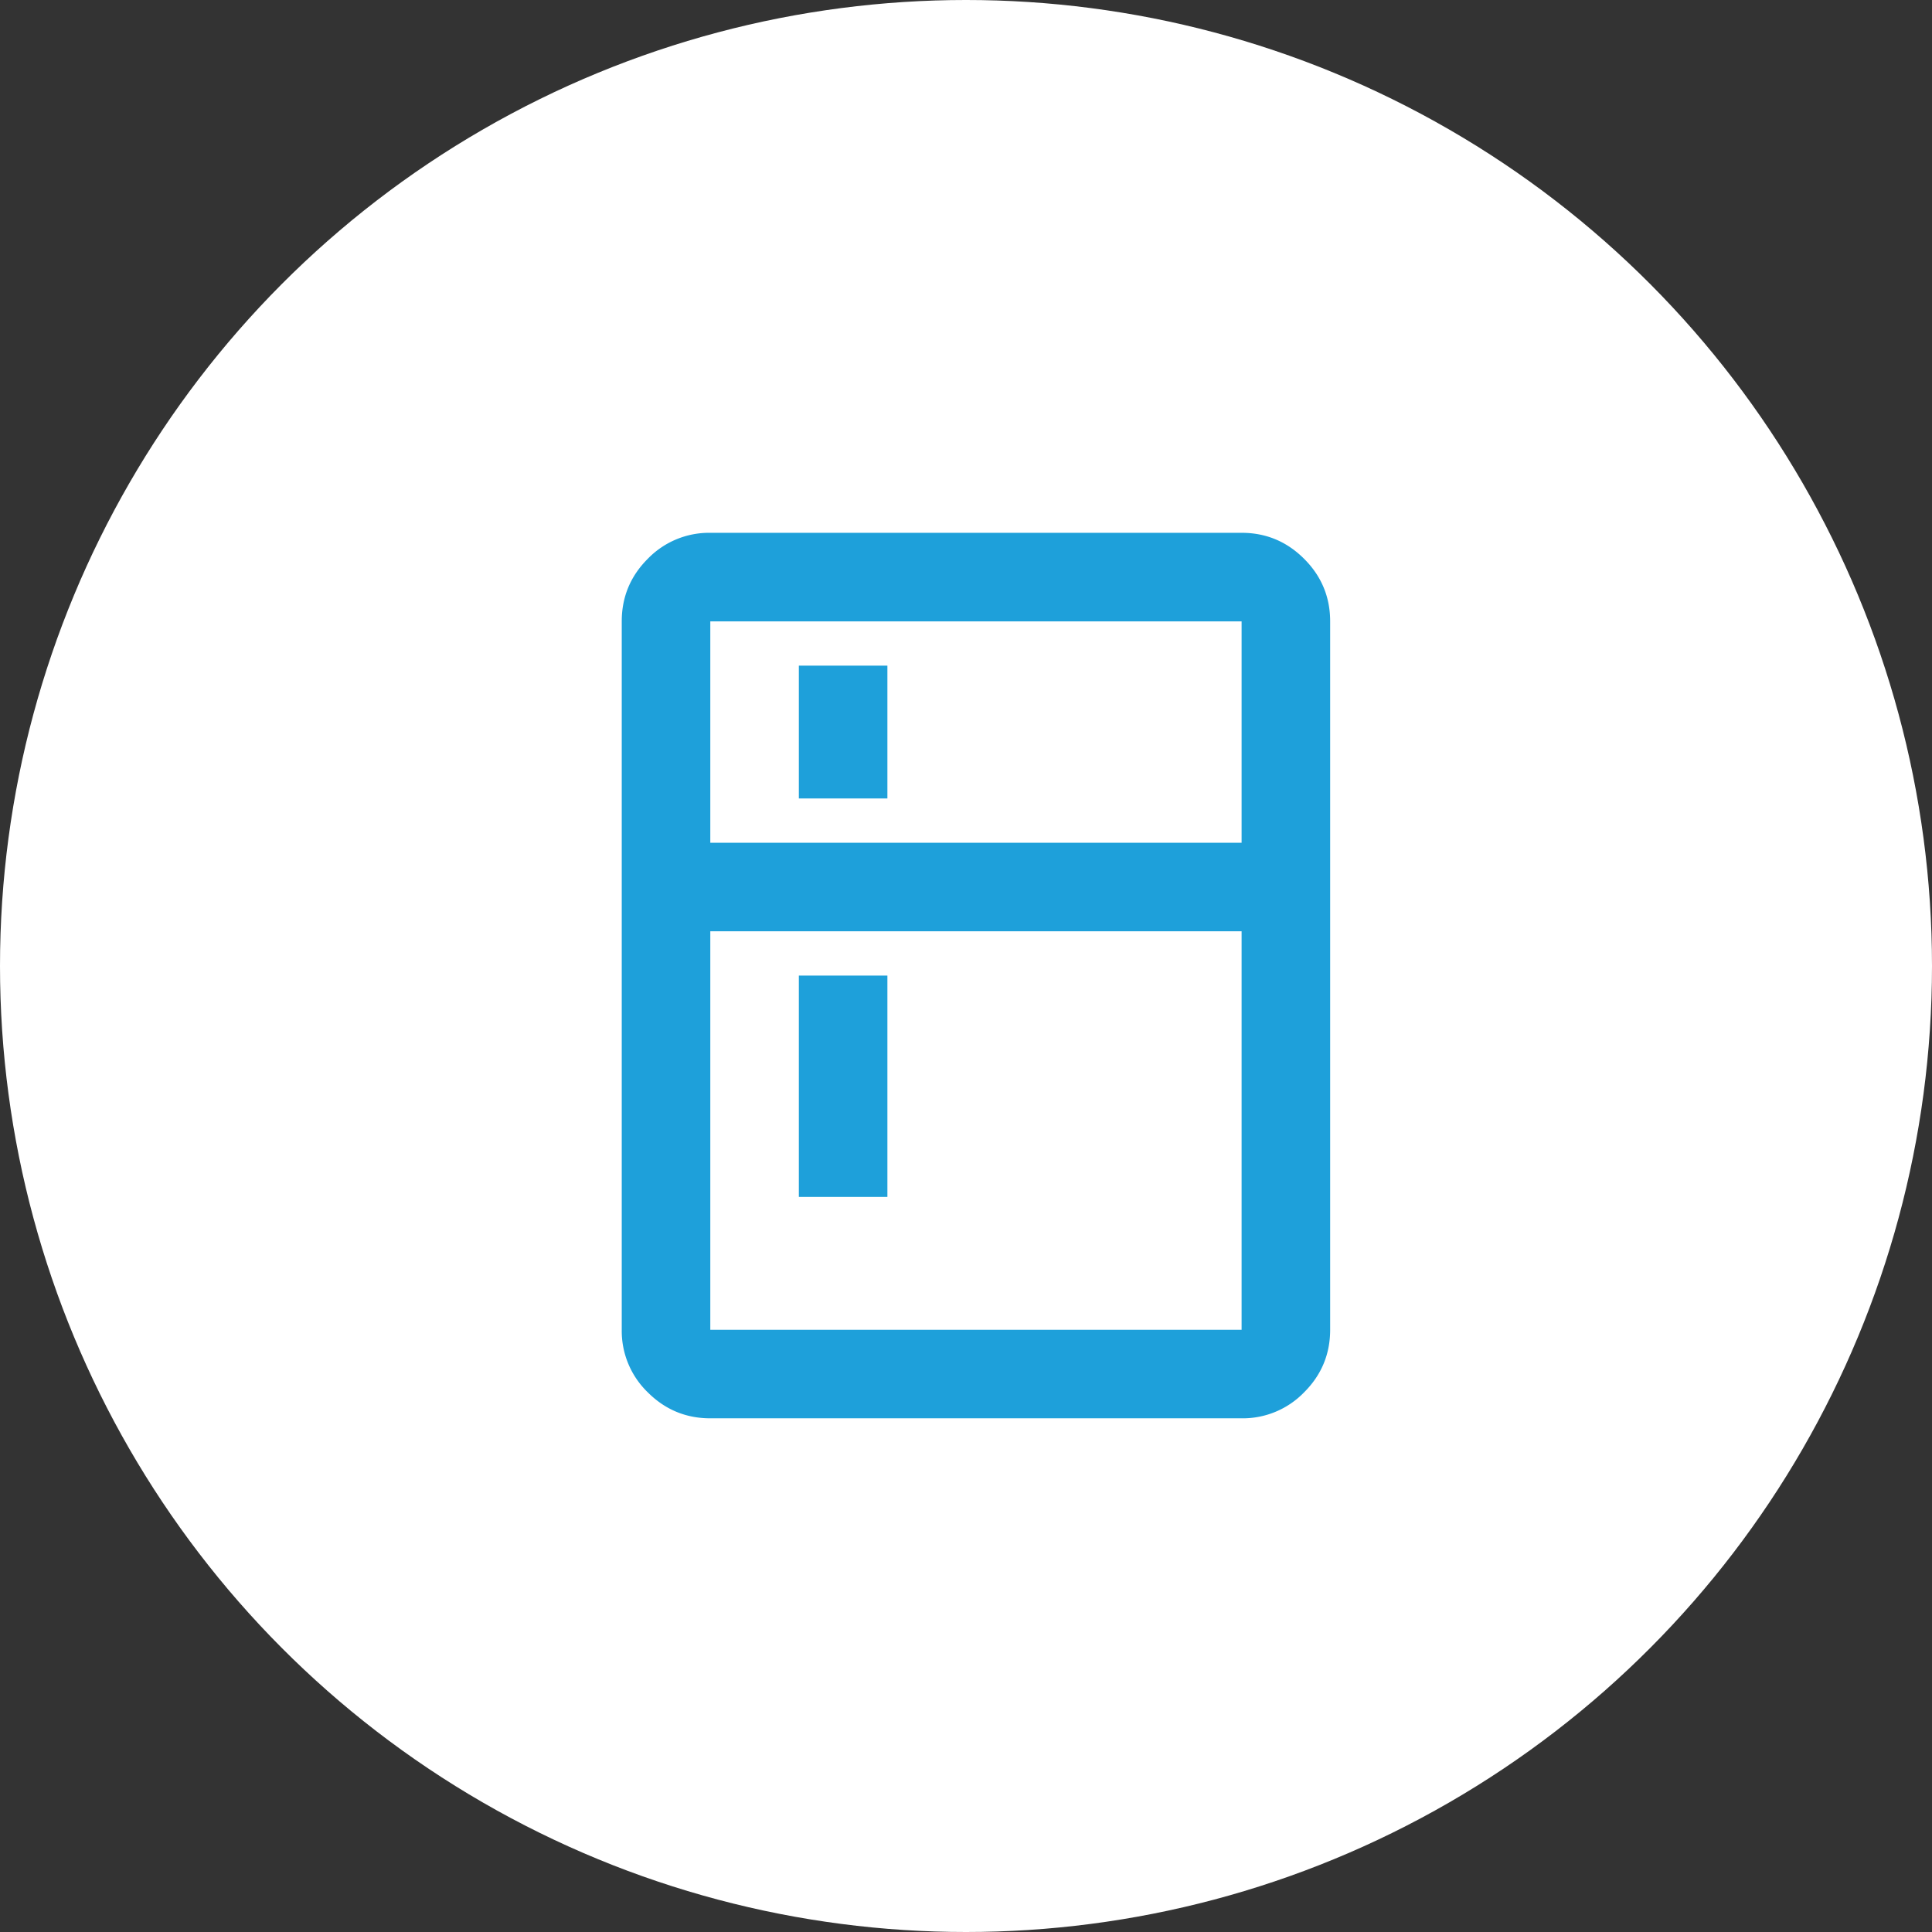
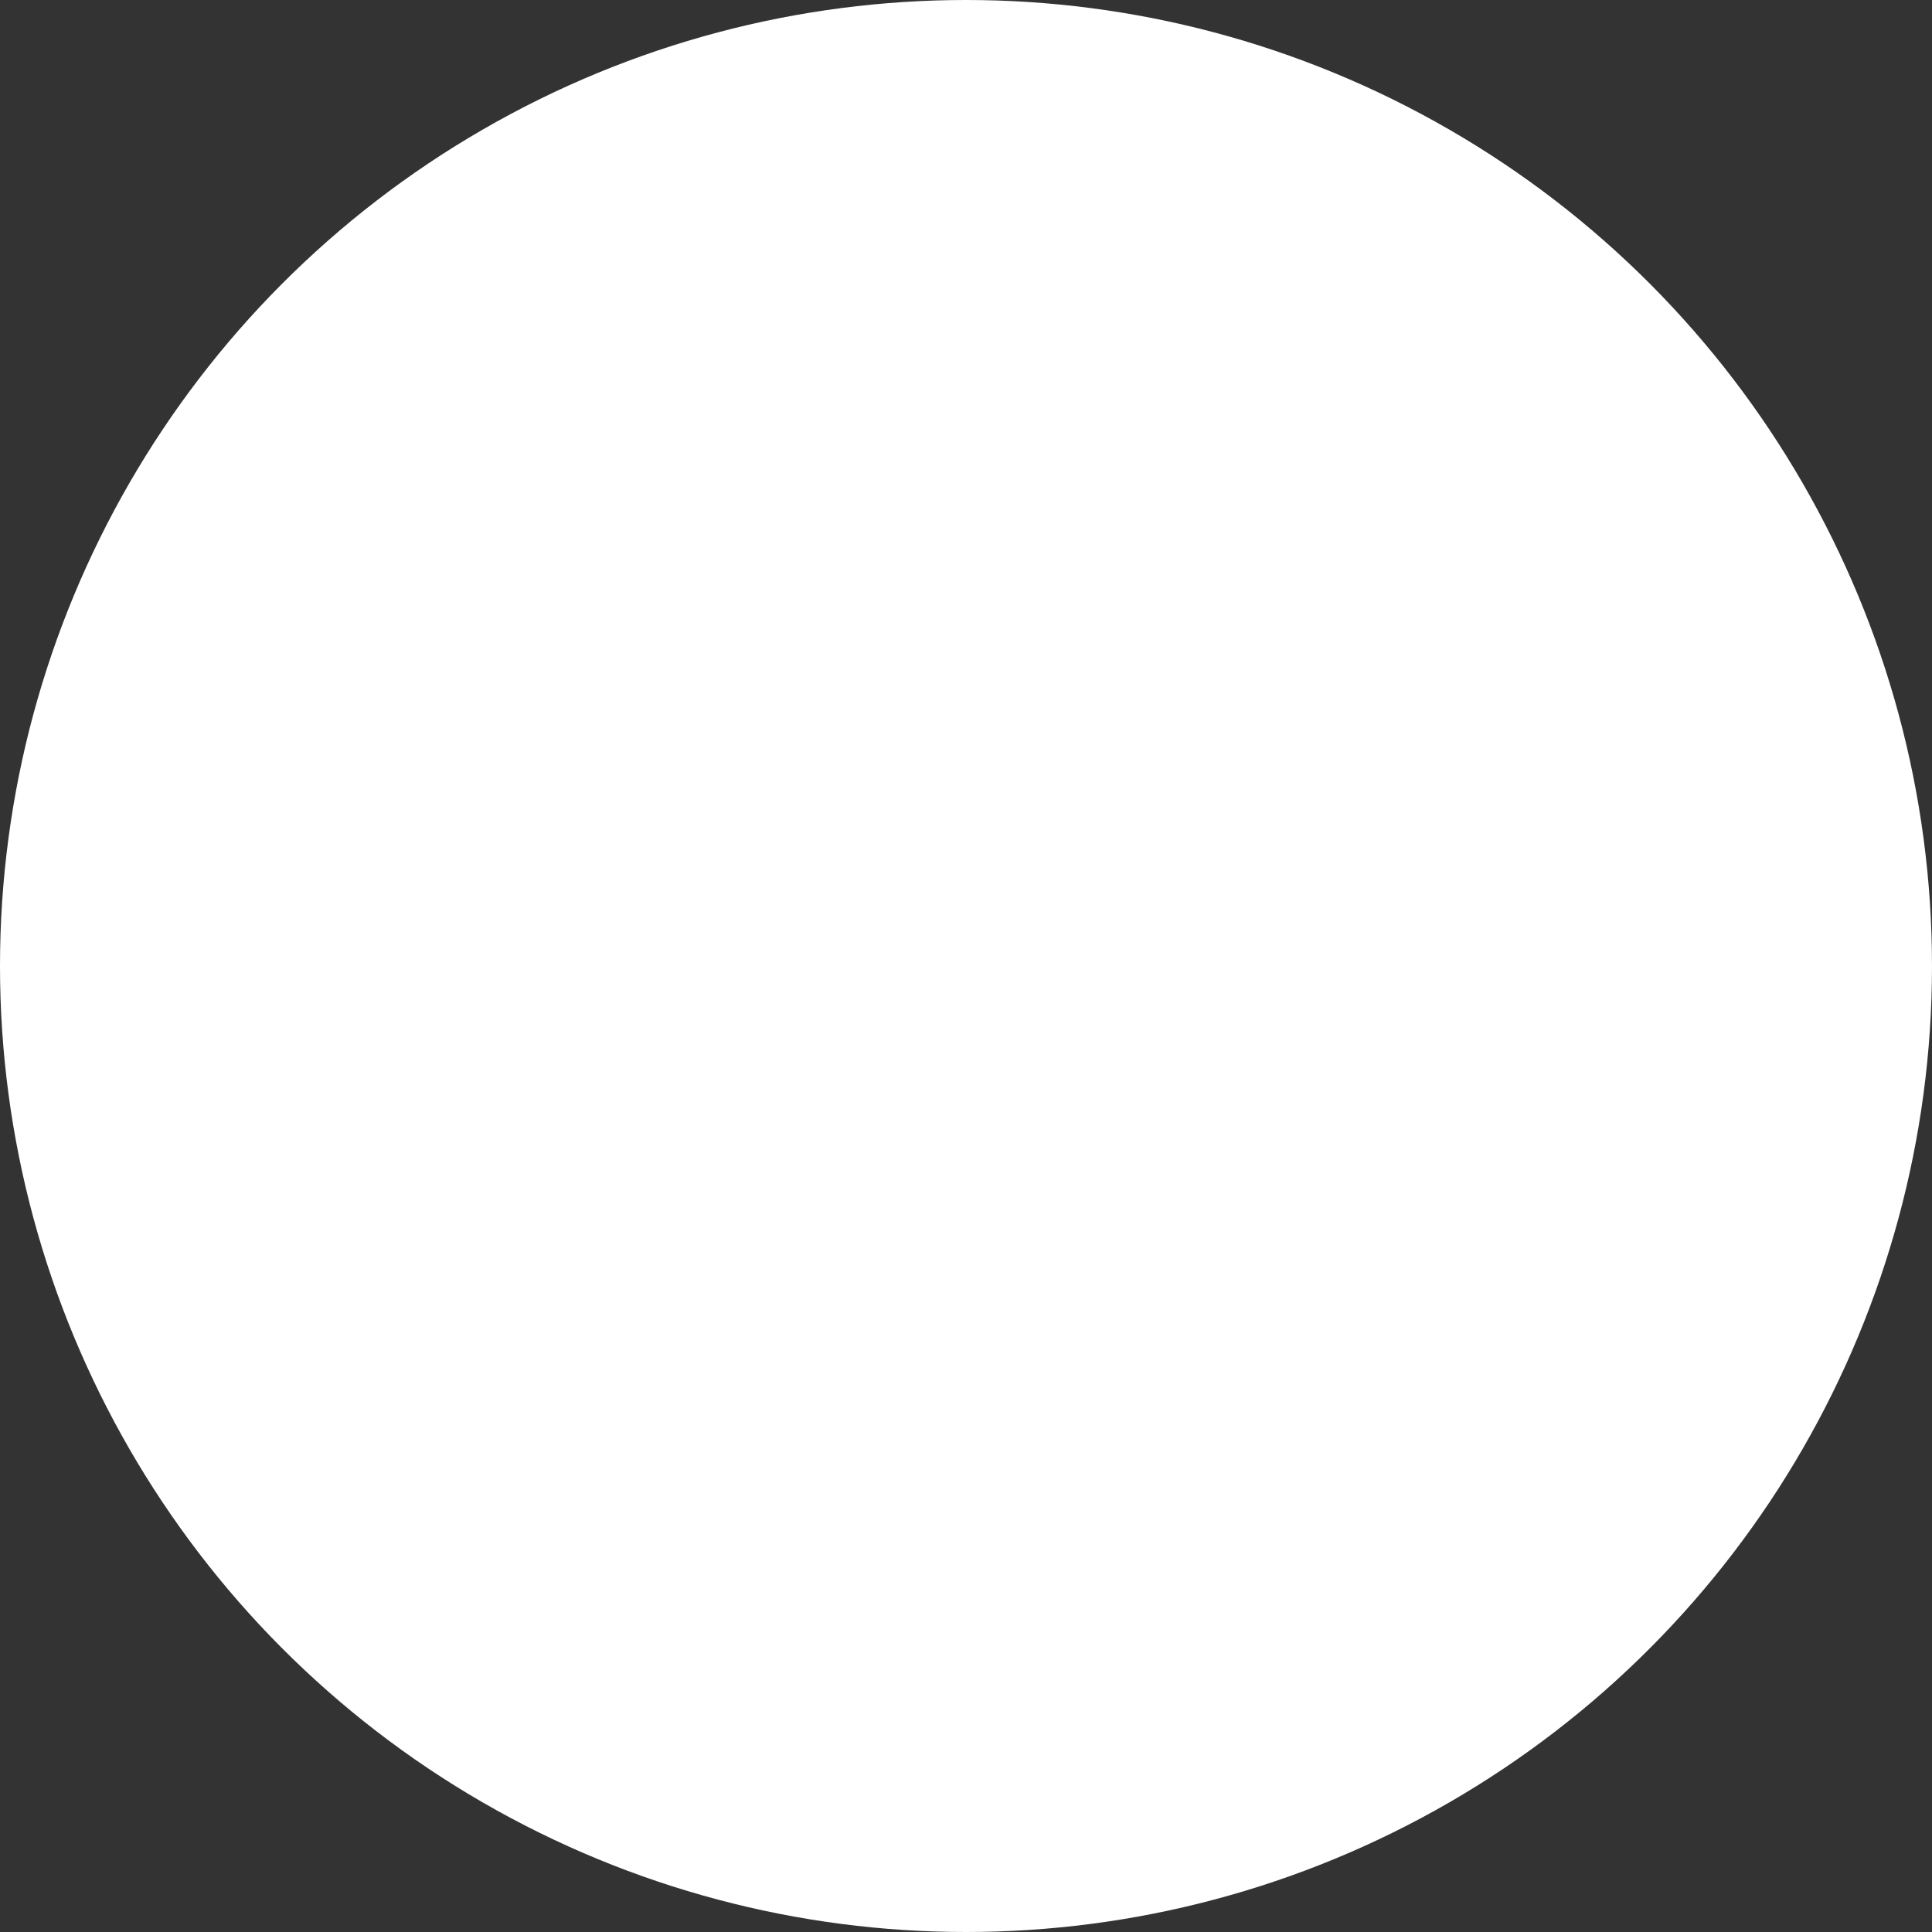
<svg xmlns="http://www.w3.org/2000/svg" width="60" height="60" fill="none">
  <rect width="100%" height="100%" fill="#333333" stroke="none" />
  <circle cx="30" cy="30" r="30" fill="#fff" />
-   <path fill="#1EA0DA" d="M24.809 24.797v-4.125h2.75v4.125zm0 12.375v-6.875h2.75v6.875zm-2.75 6.875q-1.135 0-1.943-.808a2.65 2.65 0 0 1-.807-1.942v-22q0-1.134.807-1.942a2.65 2.65 0 0 1 1.943-.808h16.5q1.134 0 1.942.808.808.807.808 1.942v22q0 1.135-.808 1.942a2.65 2.65 0 0 1-1.942.808zm0-2.75h16.5V28.922h-16.5zm0-15.125h16.5v-6.875h-16.5z" />
</svg>